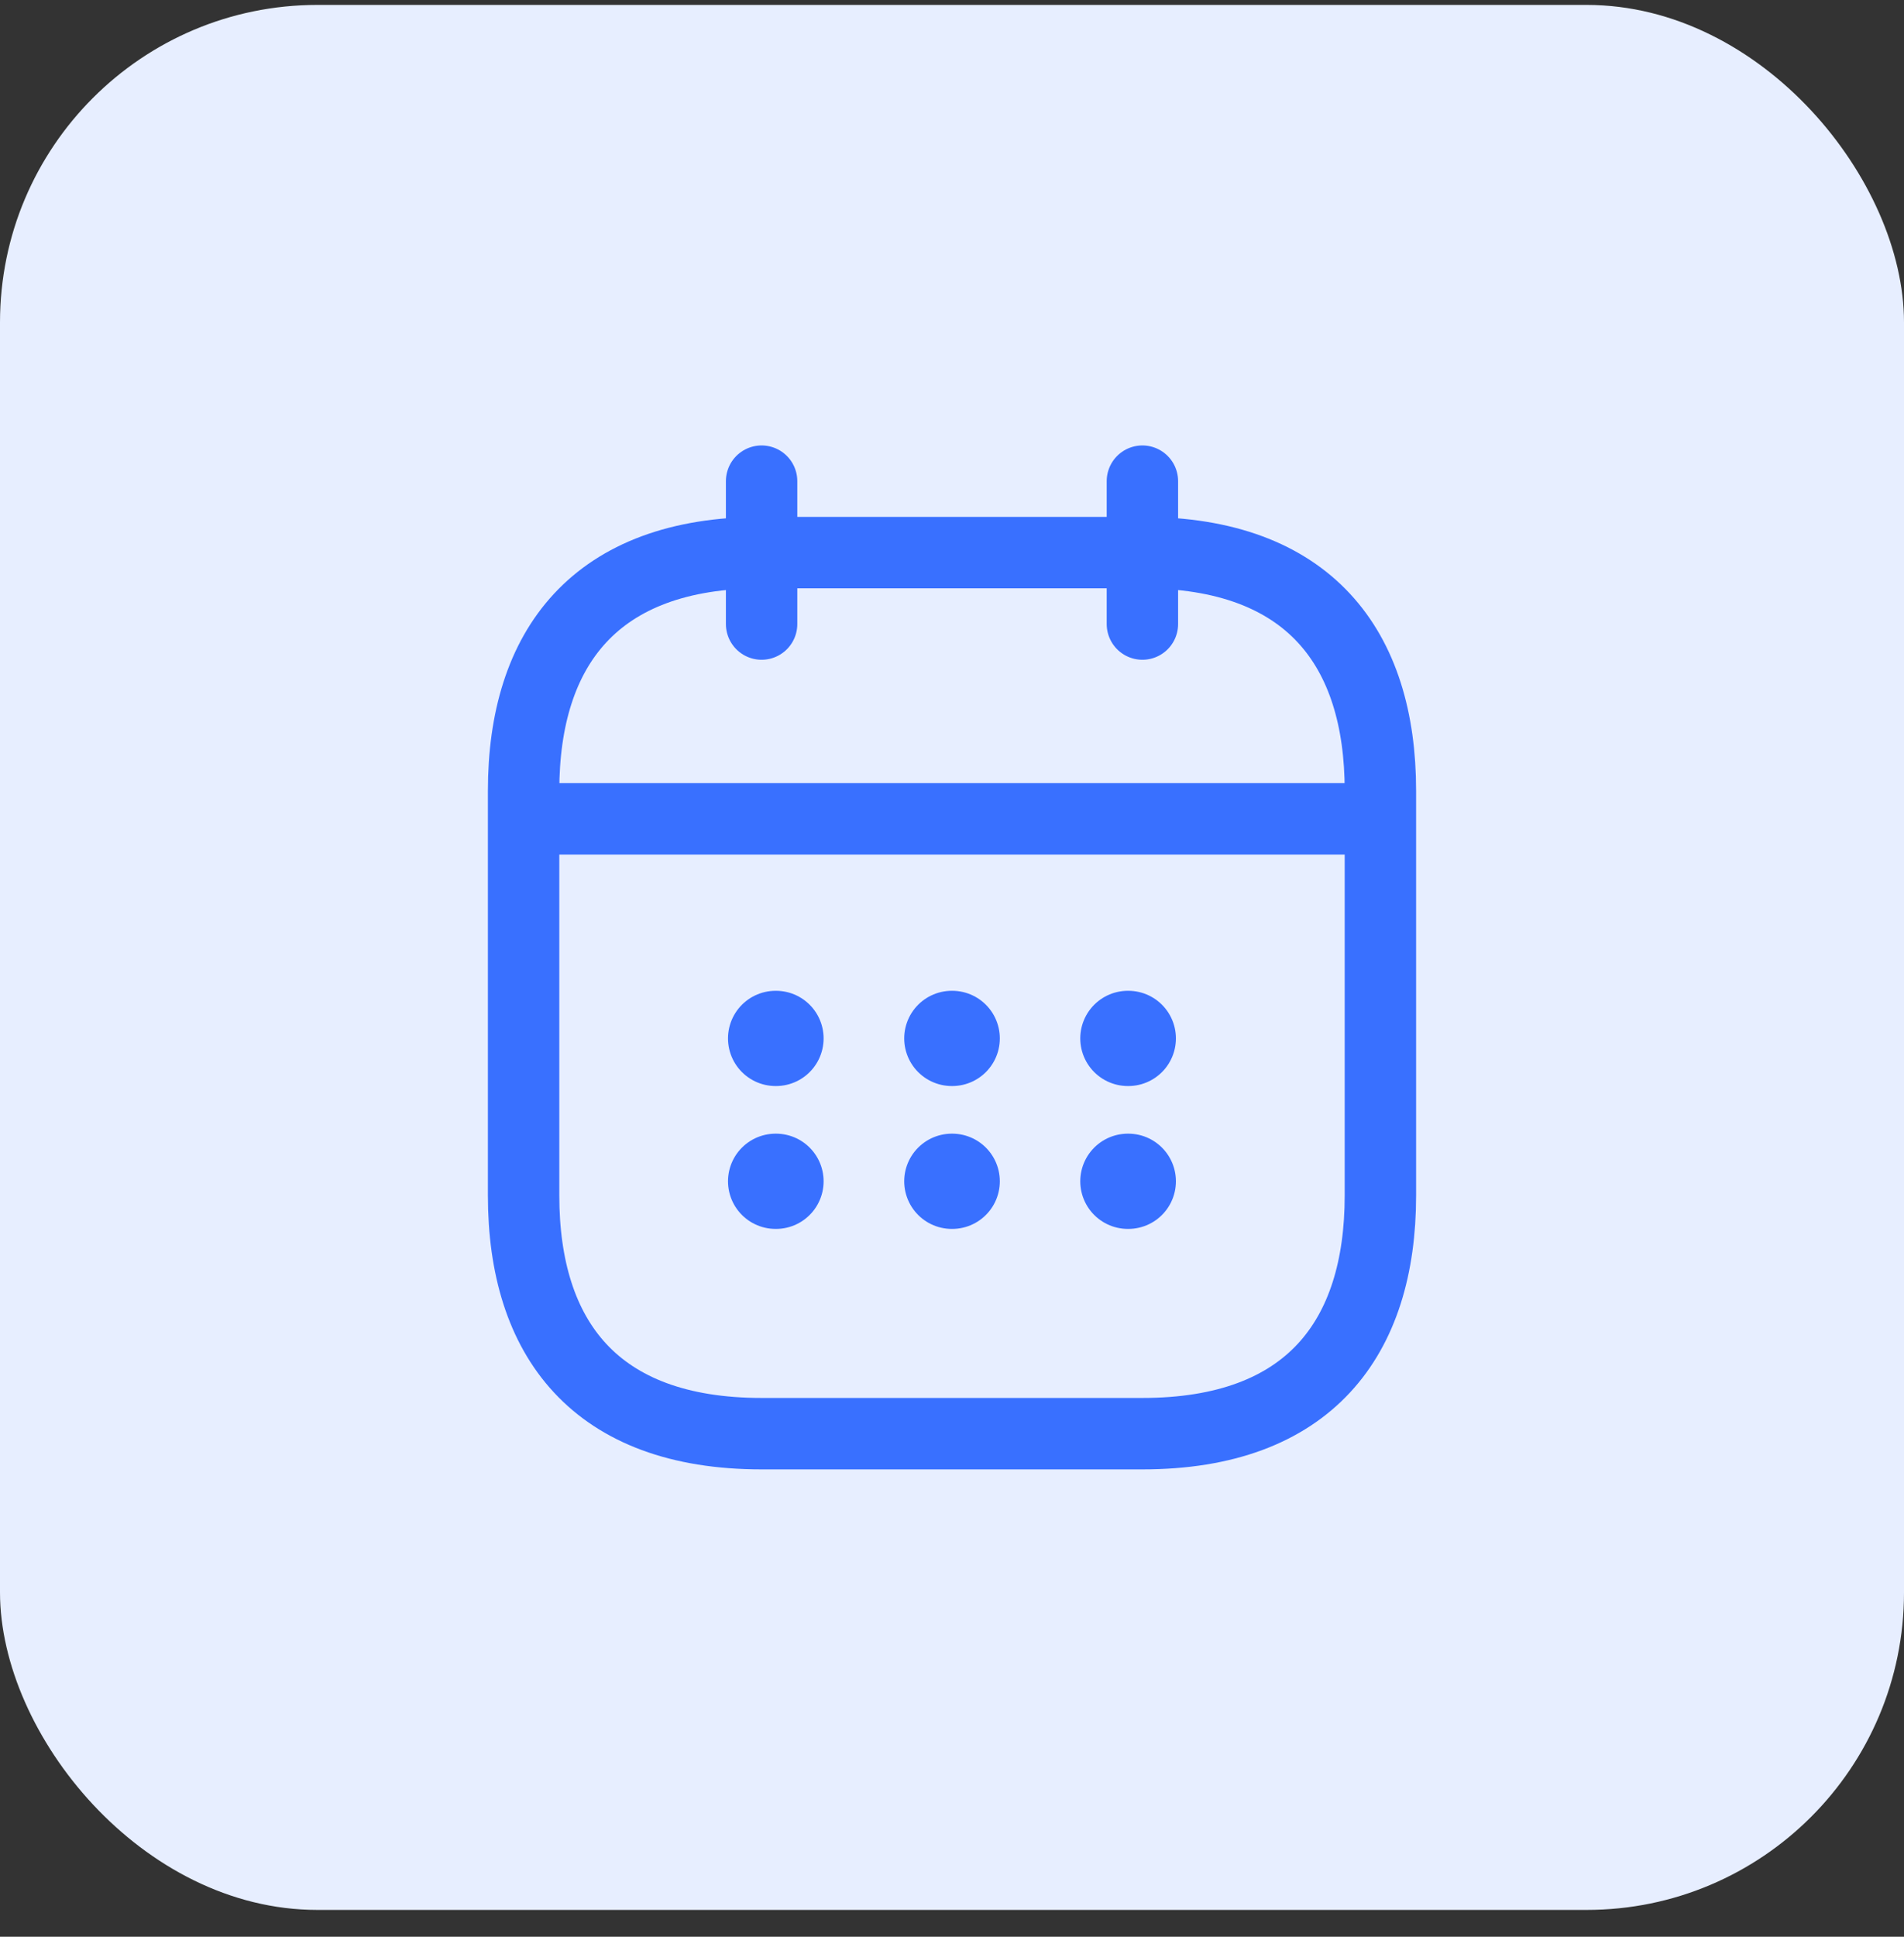
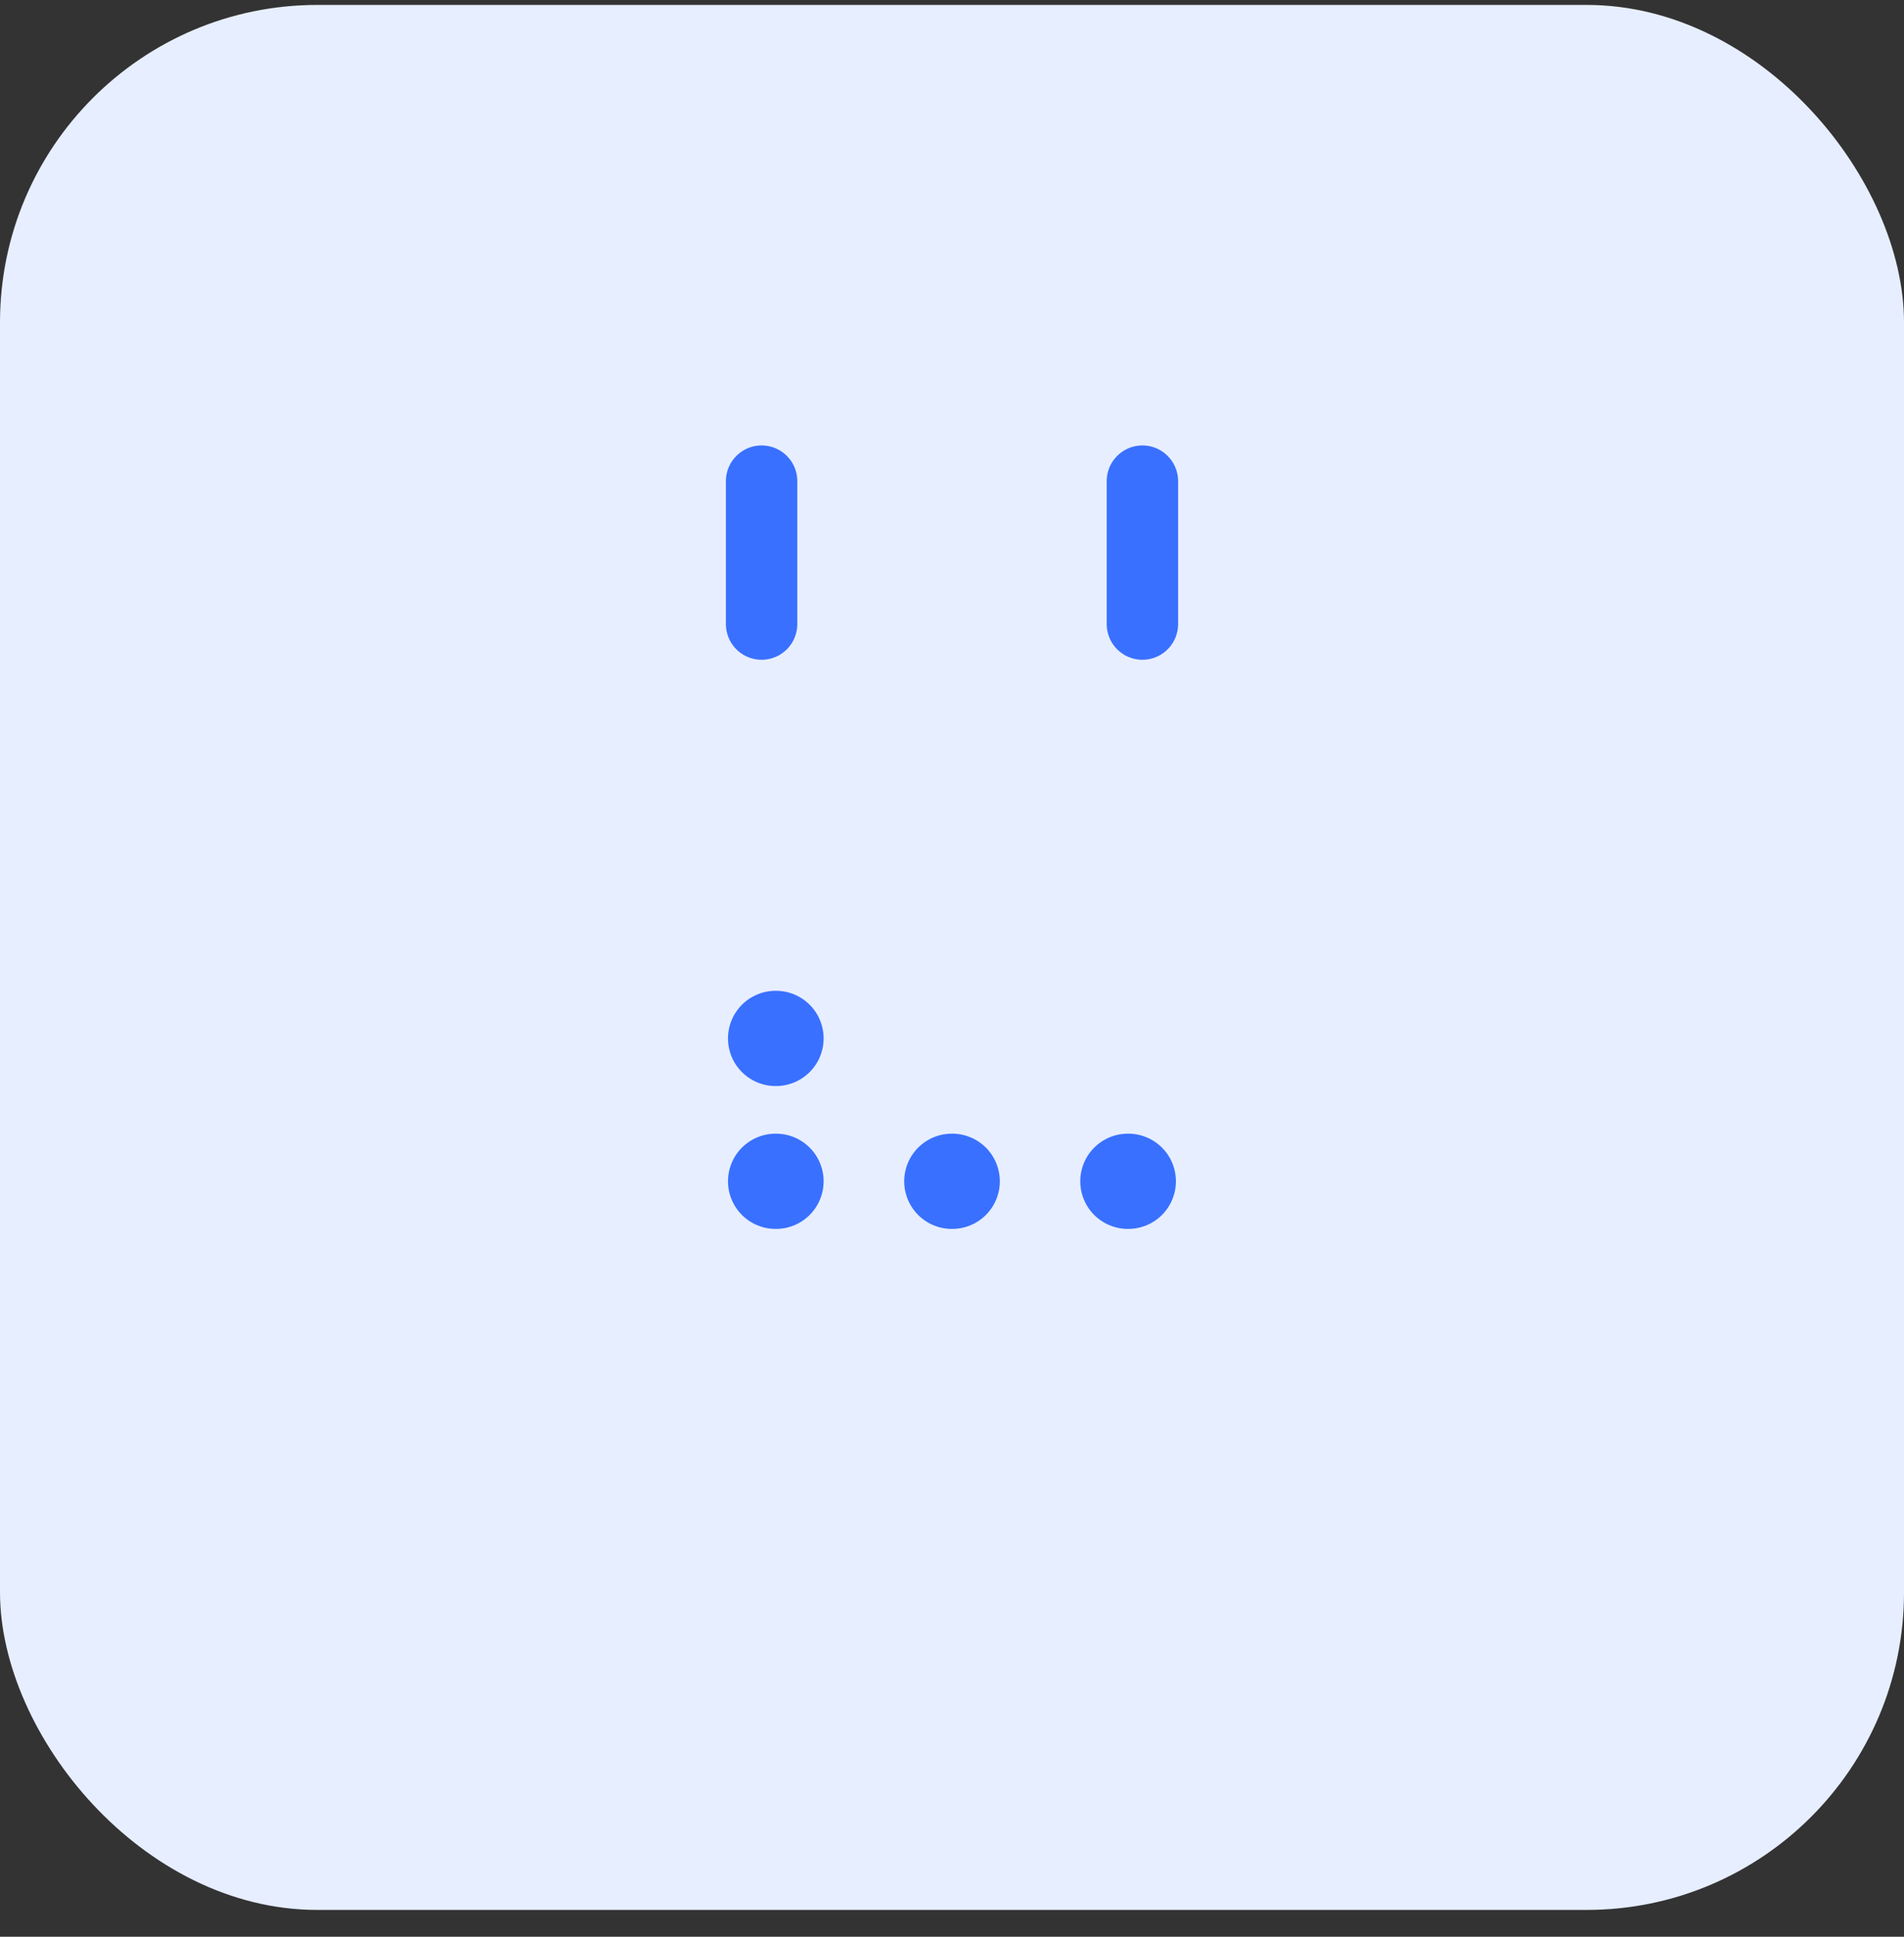
<svg xmlns="http://www.w3.org/2000/svg" width="60" height="61" viewBox="0 0 60 61" fill="none">
  <rect x="0" y="0" width="60" height="61" fill="#333333" stroke="none" />
  <rect y="0.155" width="60" height="60" rx="10" fill="#E7EEFF" />
  <path d="M24 15.155V19.655" stroke="#3970FF" stroke-width="2.25" stroke-miterlimit="10" stroke-linecap="round" stroke-linejoin="round" />
  <path d="M36 15.155V19.655" stroke="#3970FF" stroke-width="2.25" stroke-miterlimit="10" stroke-linecap="round" stroke-linejoin="round" />
-   <path d="M17.25 25.79H42.75" stroke="#3970FF" stroke-width="2.25" stroke-miterlimit="10" stroke-linecap="round" stroke-linejoin="round" />
-   <path d="M43.5 24.905V37.655C43.5 42.155 41.25 45.155 36 45.155H24C18.75 45.155 16.5 42.155 16.5 37.655V24.905C16.5 20.405 18.75 17.405 24 17.405H36C41.25 17.405 43.5 20.405 43.5 24.905Z" stroke="#3970FF" stroke-width="2.25" stroke-miterlimit="10" stroke-linecap="round" stroke-linejoin="round" />
-   <path d="M35.542 32.706H35.556" stroke="#3970FF" stroke-width="3" stroke-linecap="round" stroke-linejoin="round" />
  <path d="M35.542 37.206H35.556" stroke="#3970FF" stroke-width="3" stroke-linecap="round" stroke-linejoin="round" />
-   <path d="M29.994 32.706H30.007" stroke="#3970FF" stroke-width="3" stroke-linecap="round" stroke-linejoin="round" />
  <path d="M29.994 37.206H30.007" stroke="#3970FF" stroke-width="3" stroke-linecap="round" stroke-linejoin="round" />
  <path d="M24.441 32.706H24.454" stroke="#3970FF" stroke-width="3" stroke-linecap="round" stroke-linejoin="round" />
  <path d="M24.441 37.206H24.454" stroke="#3970FF" stroke-width="3" stroke-linecap="round" stroke-linejoin="round" />
</svg>